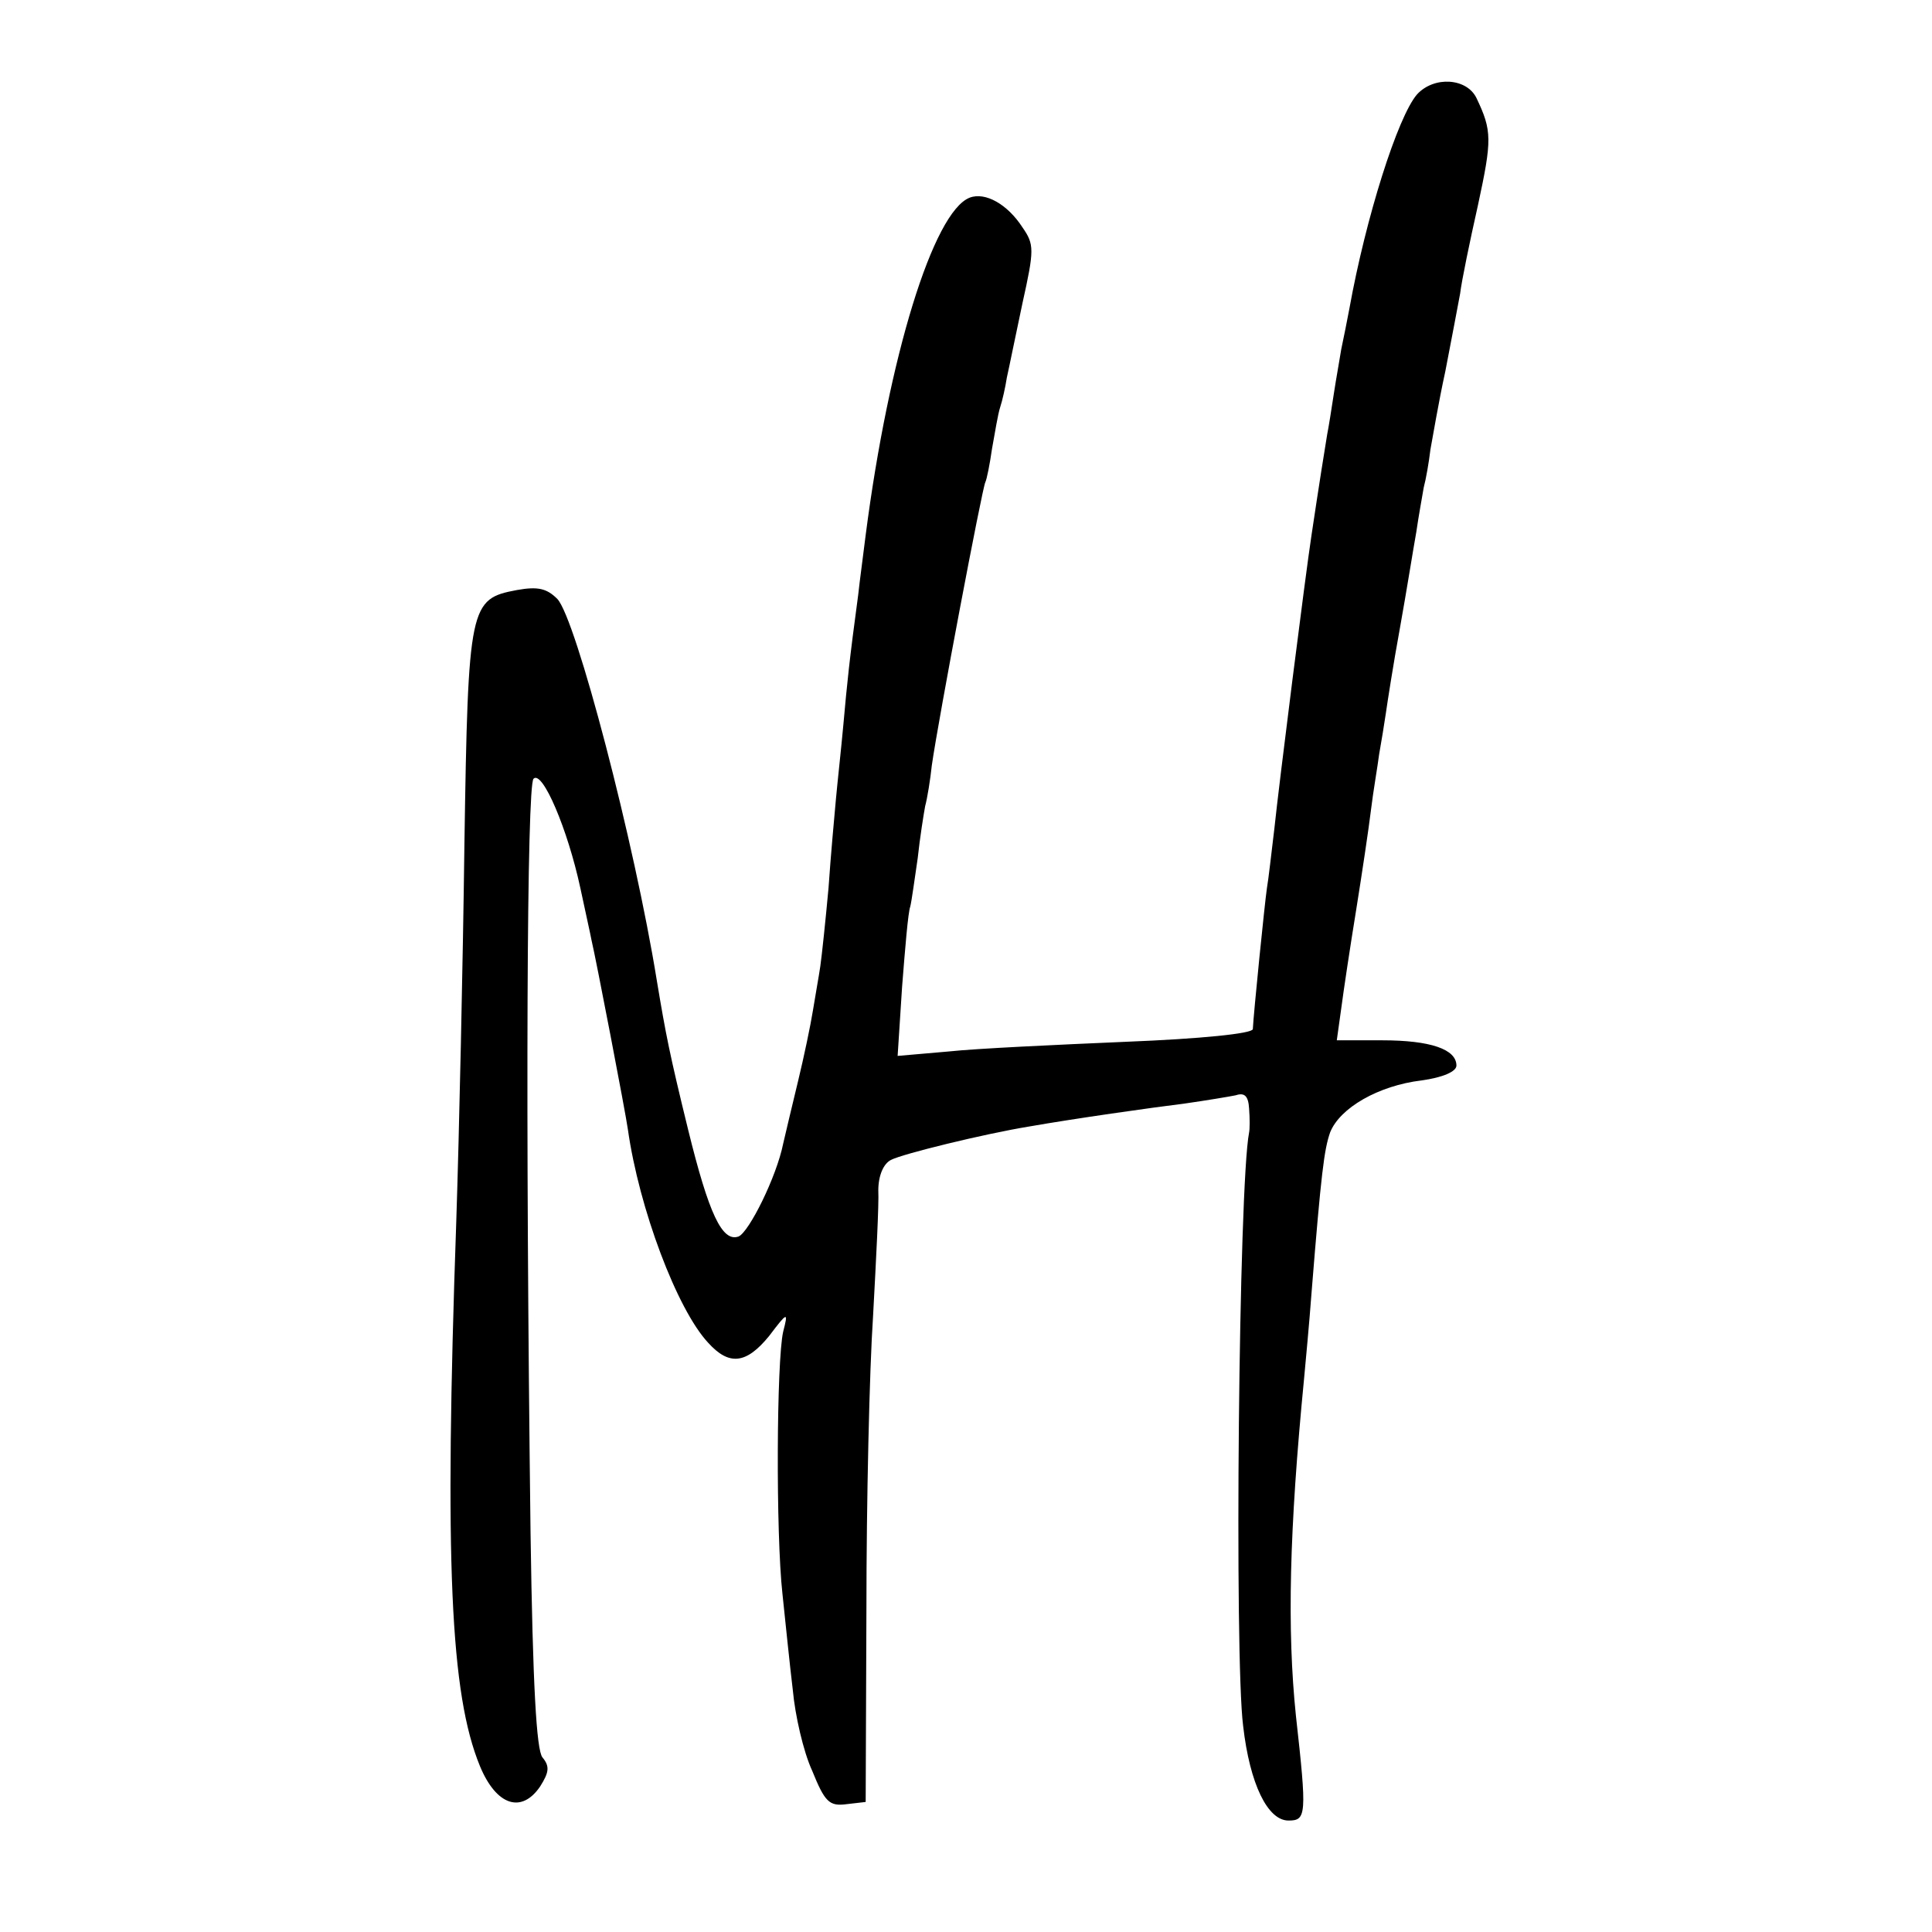
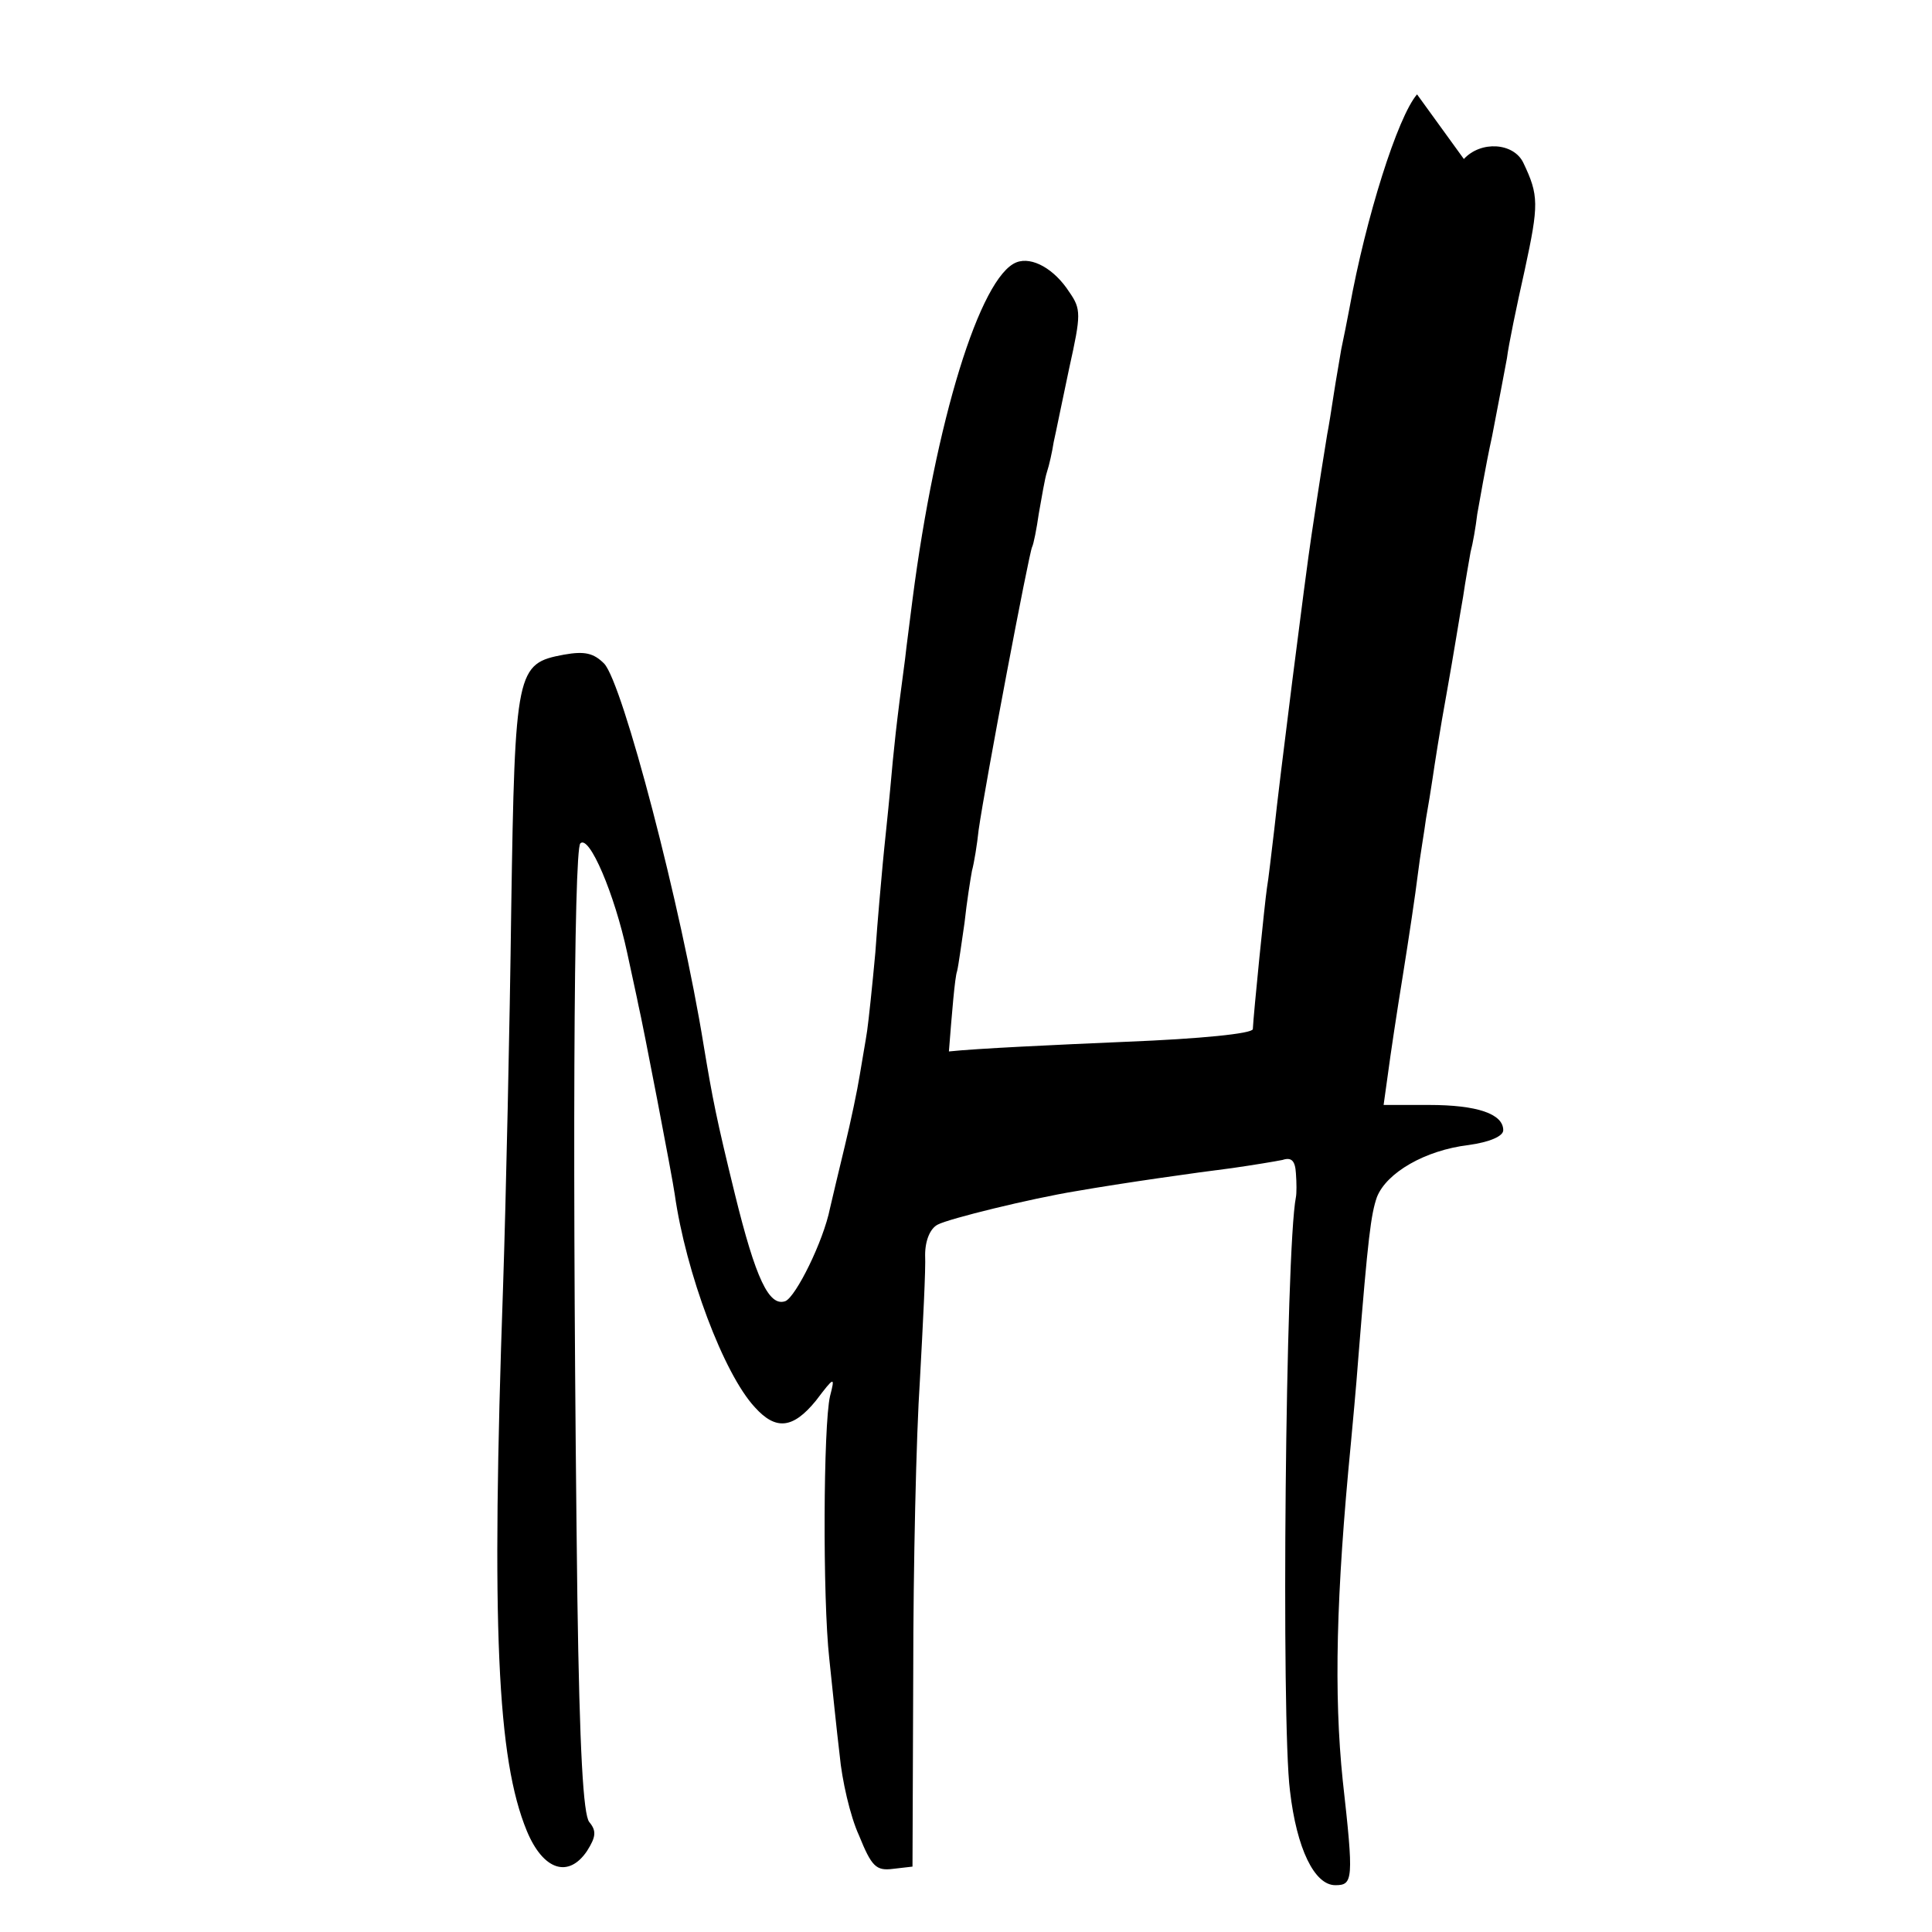
<svg xmlns="http://www.w3.org/2000/svg" version="1.0" width="260pt" height="260pt" viewBox="0 0 260 260" preserveAspectRatio="xMidYMid meet">
  <g transform="translate(0,260) scale(0.1,-0.1)" fill="#000000" stroke="none">
-     <path d="M1907 2473 c-26 -30 -69 -166 -91 -288 -3 -16 -8 -41 -11 -55 -2 -13 -7 -40 -10 -60 -3 -20 -7 -45 -9 -55 -3 -18 -11 -68 -21 -135 -8 -52 -44 -337 -50 -395 -4 -33 -8 -69 -10 -80 -3 -20 -18 -169 -19 -190 -1 -6 -70 -13 -171 -17 -93 -4 -201 -9 -238 -13 l-69 -6 6 93 c4 51 8 100 11 108 2 8 6 38 10 65 3 28 8 59 10 70 3 11 7 36 9 55 9 63 68 374 72 381 2 4 6 24 9 45 4 22 8 47 11 56 3 9 7 27 9 40 3 13 12 58 21 100 16 72 16 79 0 102 -20 31 -50 48 -71 40 -49 -19 -109 -214 -140 -454 -3 -25 -8 -61 -10 -80 -12 -89 -15 -119 -20 -175 -3 -33 -8 -78 -10 -100 -2 -22 -7 -76 -10 -120 -4 -44 -9 -91 -11 -105 -2 -14 -7 -41 -10 -60 -3 -19 -12 -62 -20 -95 -8 -33 -17 -71 -20 -84 -9 -45 -46 -119 -60 -125 -22 -8 -40 30 -68 144 -25 102 -30 128 -42 200 -30 186 -109 488 -134 514 -14 14 -26 17 -54 12 -64 -12 -66 -19 -71 -342 -2 -159 -7 -388 -11 -509 -16 -458 -8 -635 32 -732 22 -53 56 -64 81 -27 12 19 13 27 3 39 -8 10 -13 96 -16 302 -7 567 -5 1006 4 1015 12 12 46 -68 63 -147 7 -33 14 -64 15 -70 6 -25 46 -233 49 -255 15 -106 66 -242 108 -287 28 -31 51 -29 82 9 25 33 26 33 19 6 -9 -39 -10 -272 -1 -353 4 -38 10 -97 14 -130 3 -33 14 -82 26 -108 17 -42 23 -48 46 -45 l26 3 1 260 c0 143 4 321 9 395 4 74 8 150 7 168 0 20 7 36 17 41 15 8 125 35 186 45 63 11 162 25 210 31 28 4 58 9 68 11 12 4 17 -1 18 -18 1 -13 1 -27 0 -32 -14 -71 -20 -706 -8 -799 9 -78 33 -127 61 -127 24 0 25 7 10 141 -12 116 -9 249 11 454 2 22 7 74 10 115 13 162 17 193 25 216 13 33 65 63 123 70 29 4 47 12 47 20 0 22 -35 34 -100 34 l-61 0 6 43 c3 23 12 83 20 132 8 50 17 110 20 135 3 25 9 59 11 75 3 17 7 41 9 55 2 14 10 66 19 115 9 50 18 107 22 129 3 21 8 48 10 60 3 11 7 34 9 51 3 16 11 64 20 105 8 41 17 89 20 105 2 17 13 70 24 119 19 88 19 100 -2 144 -13 27 -57 30 -80 5z" />
+     <path d="M1907 2473 c-26 -30 -69 -166 -91 -288 -3 -16 -8 -41 -11 -55 -2 -13 -7 -40 -10 -60 -3 -20 -7 -45 -9 -55 -3 -18 -11 -68 -21 -135 -8 -52 -44 -337 -50 -395 -4 -33 -8 -69 -10 -80 -3 -20 -18 -169 -19 -190 -1 -6 -70 -13 -171 -17 -93 -4 -201 -9 -238 -13 c4 51 8 100 11 108 2 8 6 38 10 65 3 28 8 59 10 70 3 11 7 36 9 55 9 63 68 374 72 381 2 4 6 24 9 45 4 22 8 47 11 56 3 9 7 27 9 40 3 13 12 58 21 100 16 72 16 79 0 102 -20 31 -50 48 -71 40 -49 -19 -109 -214 -140 -454 -3 -25 -8 -61 -10 -80 -12 -89 -15 -119 -20 -175 -3 -33 -8 -78 -10 -100 -2 -22 -7 -76 -10 -120 -4 -44 -9 -91 -11 -105 -2 -14 -7 -41 -10 -60 -3 -19 -12 -62 -20 -95 -8 -33 -17 -71 -20 -84 -9 -45 -46 -119 -60 -125 -22 -8 -40 30 -68 144 -25 102 -30 128 -42 200 -30 186 -109 488 -134 514 -14 14 -26 17 -54 12 -64 -12 -66 -19 -71 -342 -2 -159 -7 -388 -11 -509 -16 -458 -8 -635 32 -732 22 -53 56 -64 81 -27 12 19 13 27 3 39 -8 10 -13 96 -16 302 -7 567 -5 1006 4 1015 12 12 46 -68 63 -147 7 -33 14 -64 15 -70 6 -25 46 -233 49 -255 15 -106 66 -242 108 -287 28 -31 51 -29 82 9 25 33 26 33 19 6 -9 -39 -10 -272 -1 -353 4 -38 10 -97 14 -130 3 -33 14 -82 26 -108 17 -42 23 -48 46 -45 l26 3 1 260 c0 143 4 321 9 395 4 74 8 150 7 168 0 20 7 36 17 41 15 8 125 35 186 45 63 11 162 25 210 31 28 4 58 9 68 11 12 4 17 -1 18 -18 1 -13 1 -27 0 -32 -14 -71 -20 -706 -8 -799 9 -78 33 -127 61 -127 24 0 25 7 10 141 -12 116 -9 249 11 454 2 22 7 74 10 115 13 162 17 193 25 216 13 33 65 63 123 70 29 4 47 12 47 20 0 22 -35 34 -100 34 l-61 0 6 43 c3 23 12 83 20 132 8 50 17 110 20 135 3 25 9 59 11 75 3 17 7 41 9 55 2 14 10 66 19 115 9 50 18 107 22 129 3 21 8 48 10 60 3 11 7 34 9 51 3 16 11 64 20 105 8 41 17 89 20 105 2 17 13 70 24 119 19 88 19 100 -2 144 -13 27 -57 30 -80 5z" />
  </g>
</svg>